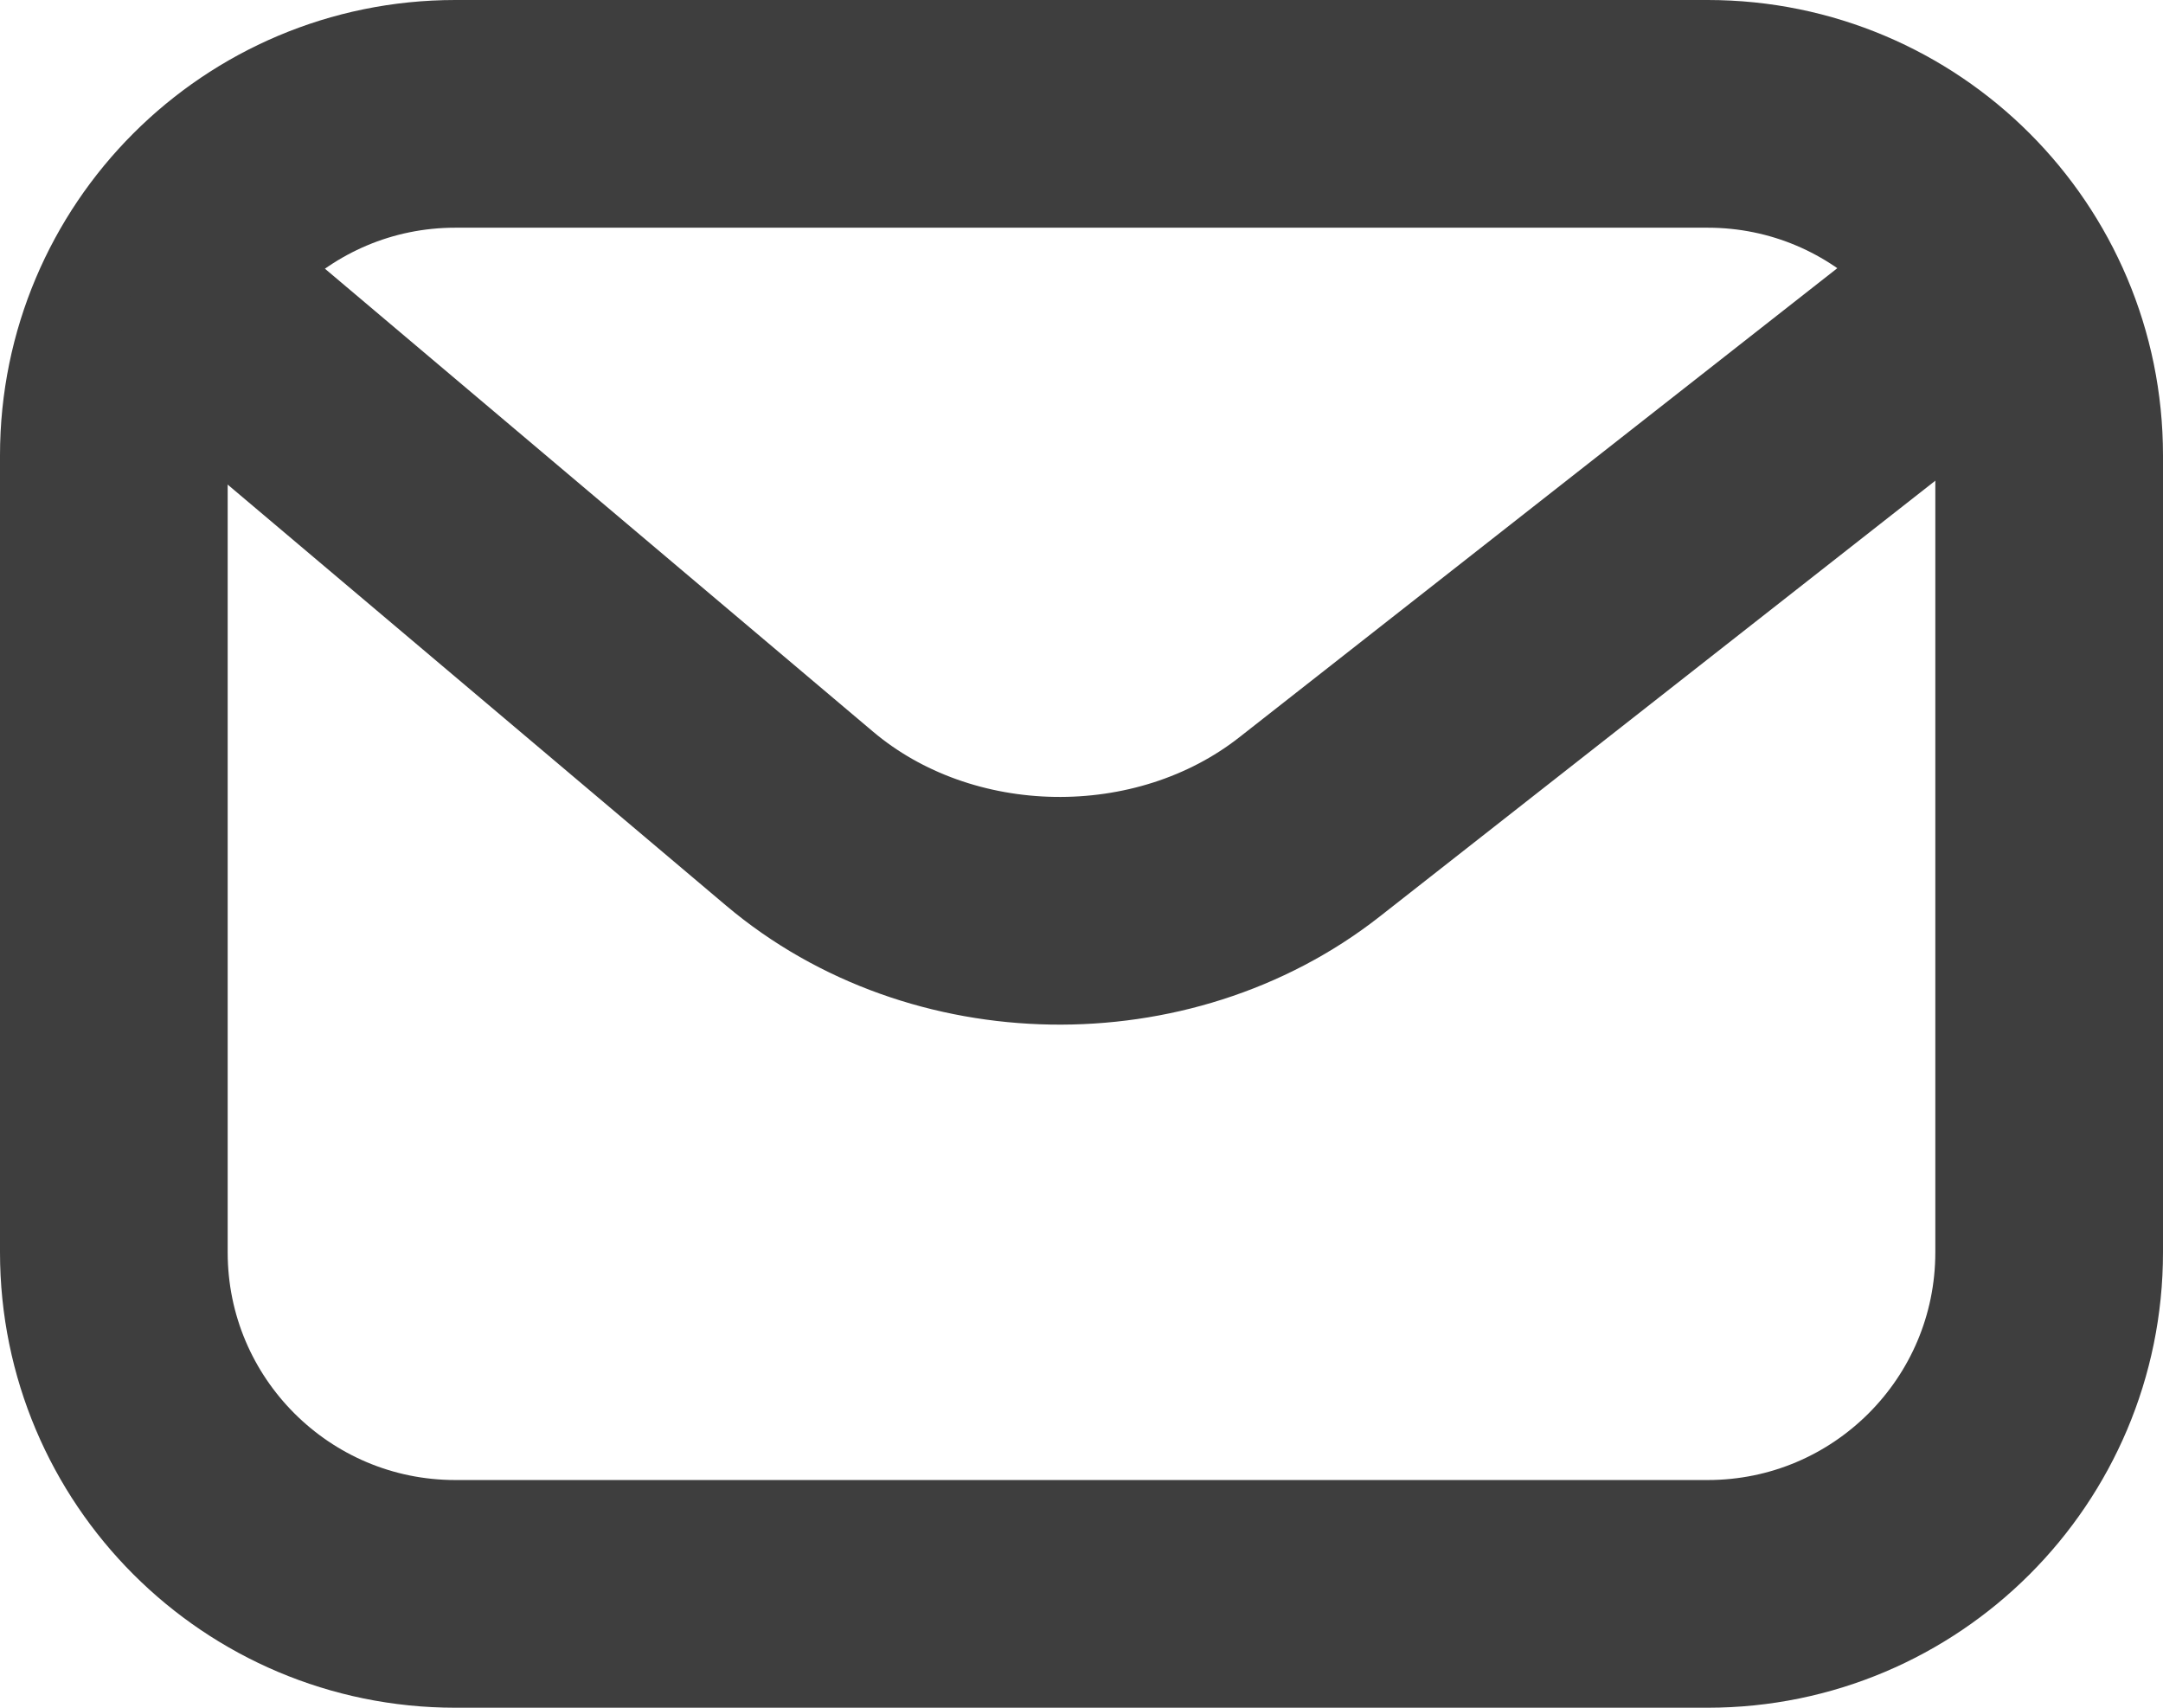
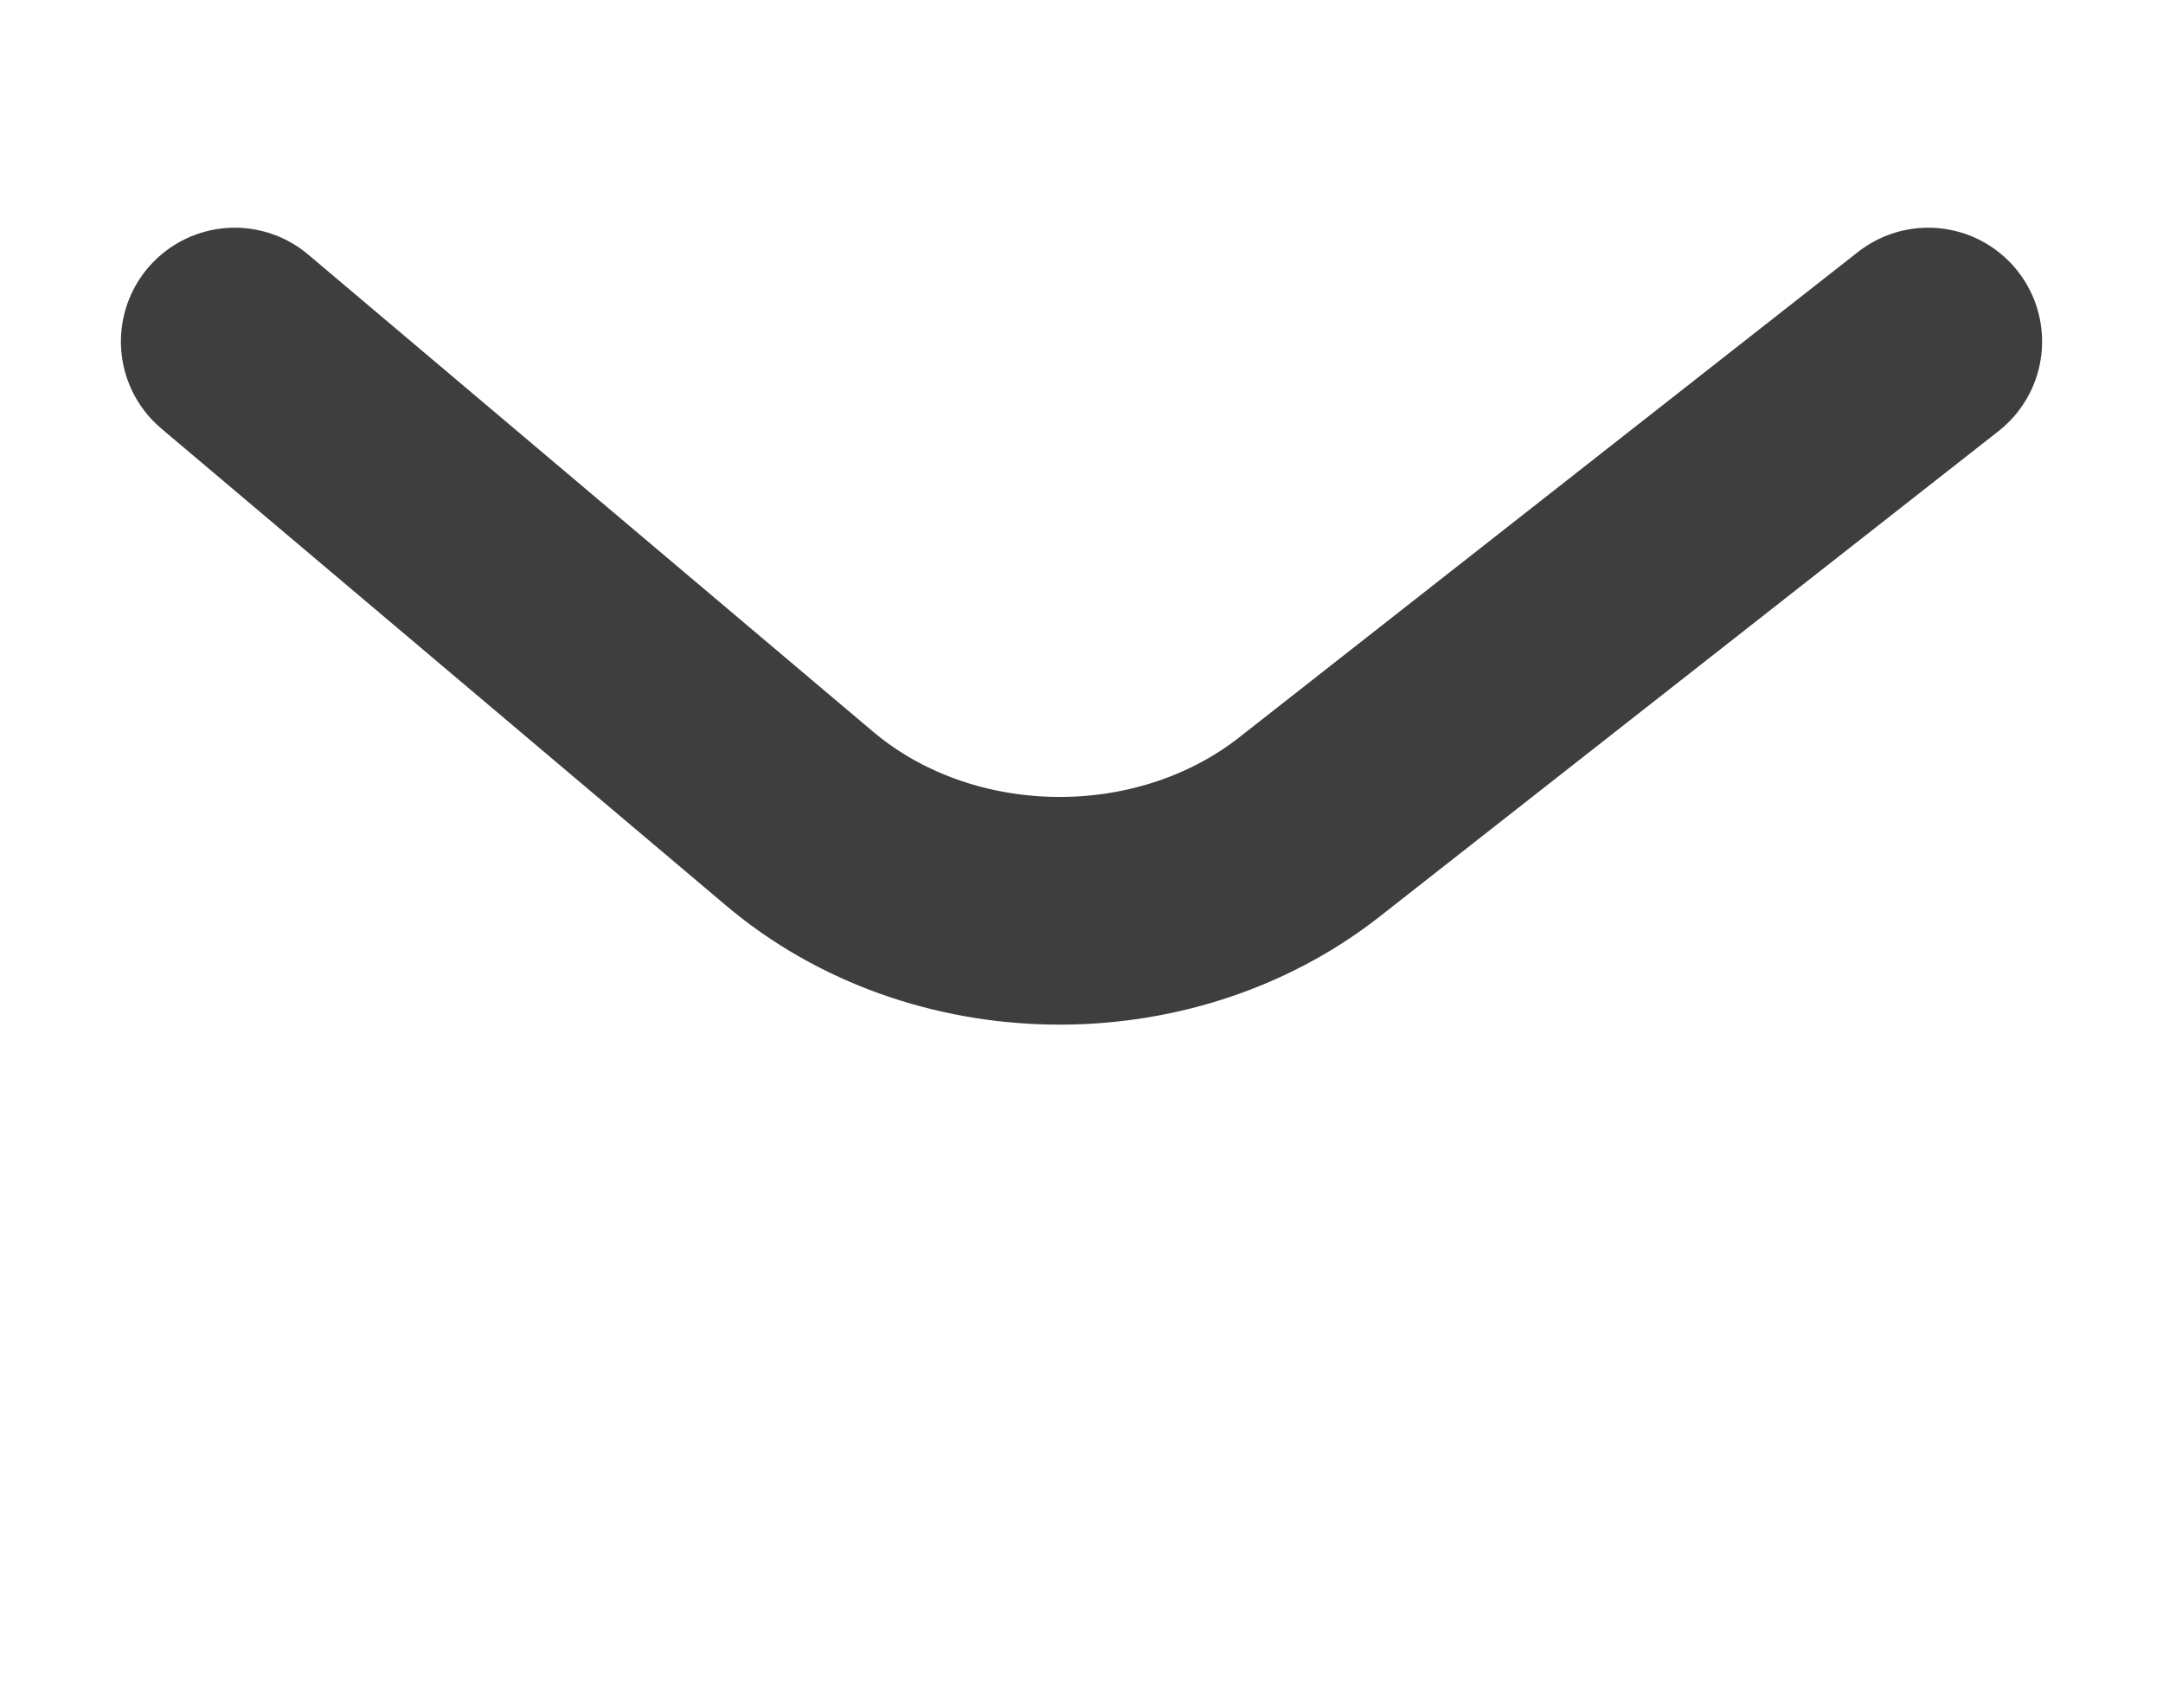
<svg xmlns="http://www.w3.org/2000/svg" width="19" height="15" viewBox="0 0 19 15" fill="none">
-   <path d="M15 1H4C2.343 1 1 2.343 1 4V11C1 12.657 2.343 14 4 14H15C16.657 14 18 12.657 18 11V4C18 2.343 16.657 1 15 1Z" stroke="#3E3E3E" stroke-width="2" stroke-linecap="round" />
  <path d="M16.938 3L11.502 7.264C10.215 8.273 8.267 8.241 7.023 7.19L2.062 3" stroke="#3E3E3E" stroke-width="2" stroke-linecap="round" />
</svg>